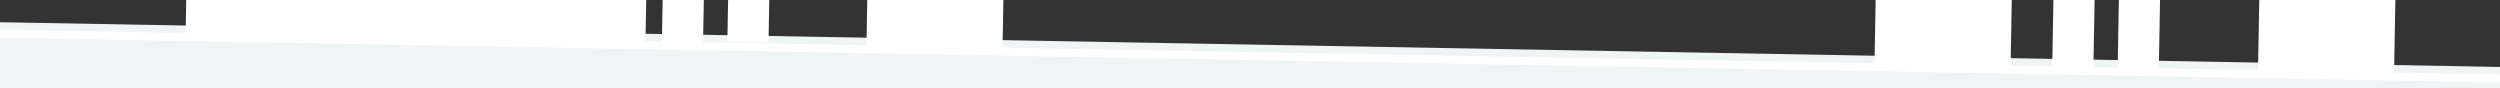
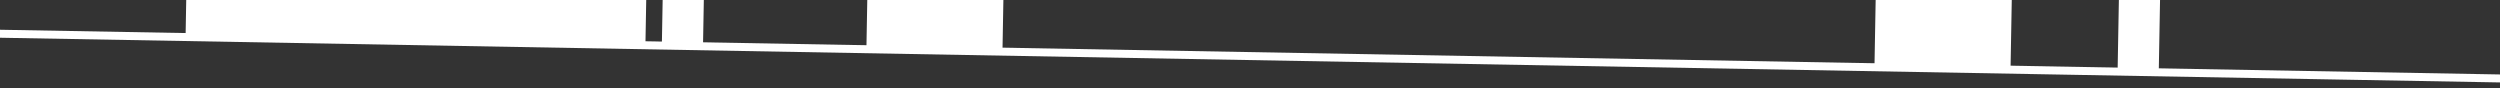
<svg xmlns="http://www.w3.org/2000/svg" version="1.1" id="Layer_1" x="0px" y="0px" viewBox="0 0 595.3 21" style="enable-background:new 0 0 595.3 21;" xml:space="preserve">
  <rect x="0" y="0" width="595.3" height="21" fill="#333333" stroke="none" />
  <style type="text/css">
	.st0{fill:#F1F4F5;}
	.st1{fill:#FFFFFF;}
</style>
-   <rect x="-19.4" y="11" transform="matrix(1 1.788473e-02 -1.788473e-02 1 1.41 -5.685)" class="st0" width="676" height="130" />
  <rect x="-18.3" y="12.8" transform="matrix(1 1.788335e-02 -1.788335e-02 1 0.297 -5.715)" class="st1" width="676" height="1.9" />
  <rect x="44.4" y="-15.9" transform="matrix(1 1.788335e-02 -1.788335e-02 1 -3.778985e-02 -1.774)" class="st1" width="109.5" height="25.7" />
  <rect x="157.8" y="-14.7" transform="matrix(1 1.788335e-02 -1.788335e-02 1 -7.318983e-03 -2.91)" class="st1" width="9.8" height="25.7" />
-   <rect x="173.4" y="-15.7" transform="matrix(1 1.788335e-02 -1.788335e-02 1 -2.269692e-02 -3.19)" class="st1" width="9.8" height="25.7" />
  <rect x="206.5" y="-13.7" transform="matrix(1 1.788335e-02 -1.788335e-02 1 2.146322e-02 -3.982)" class="st1" width="32.4" height="25.7" />
  <rect x="446.5" y="-9.4" transform="matrix(1 1.788335e-02 -1.788335e-02 1 0.137 -8.273)" class="st1" width="32.4" height="25.7" />
-   <rect x="488.8" y="-8.2" transform="matrix(1 1.788335e-02 -1.788335e-02 1 0.163 -8.828)" class="st1" width="9.8" height="25.7" />
  <rect x="504.4" y="-9.2" transform="matrix(1 1.788335e-02 -1.788335e-02 1 0.148 -9.108)" class="st1" width="9.8" height="25.7" />
-   <rect x="537.8" y="-7.7" transform="matrix(1 1.788335e-02 -1.788335e-02 1 0.18 -9.906)" class="st1" width="32.4" height="25.7" />
</svg>